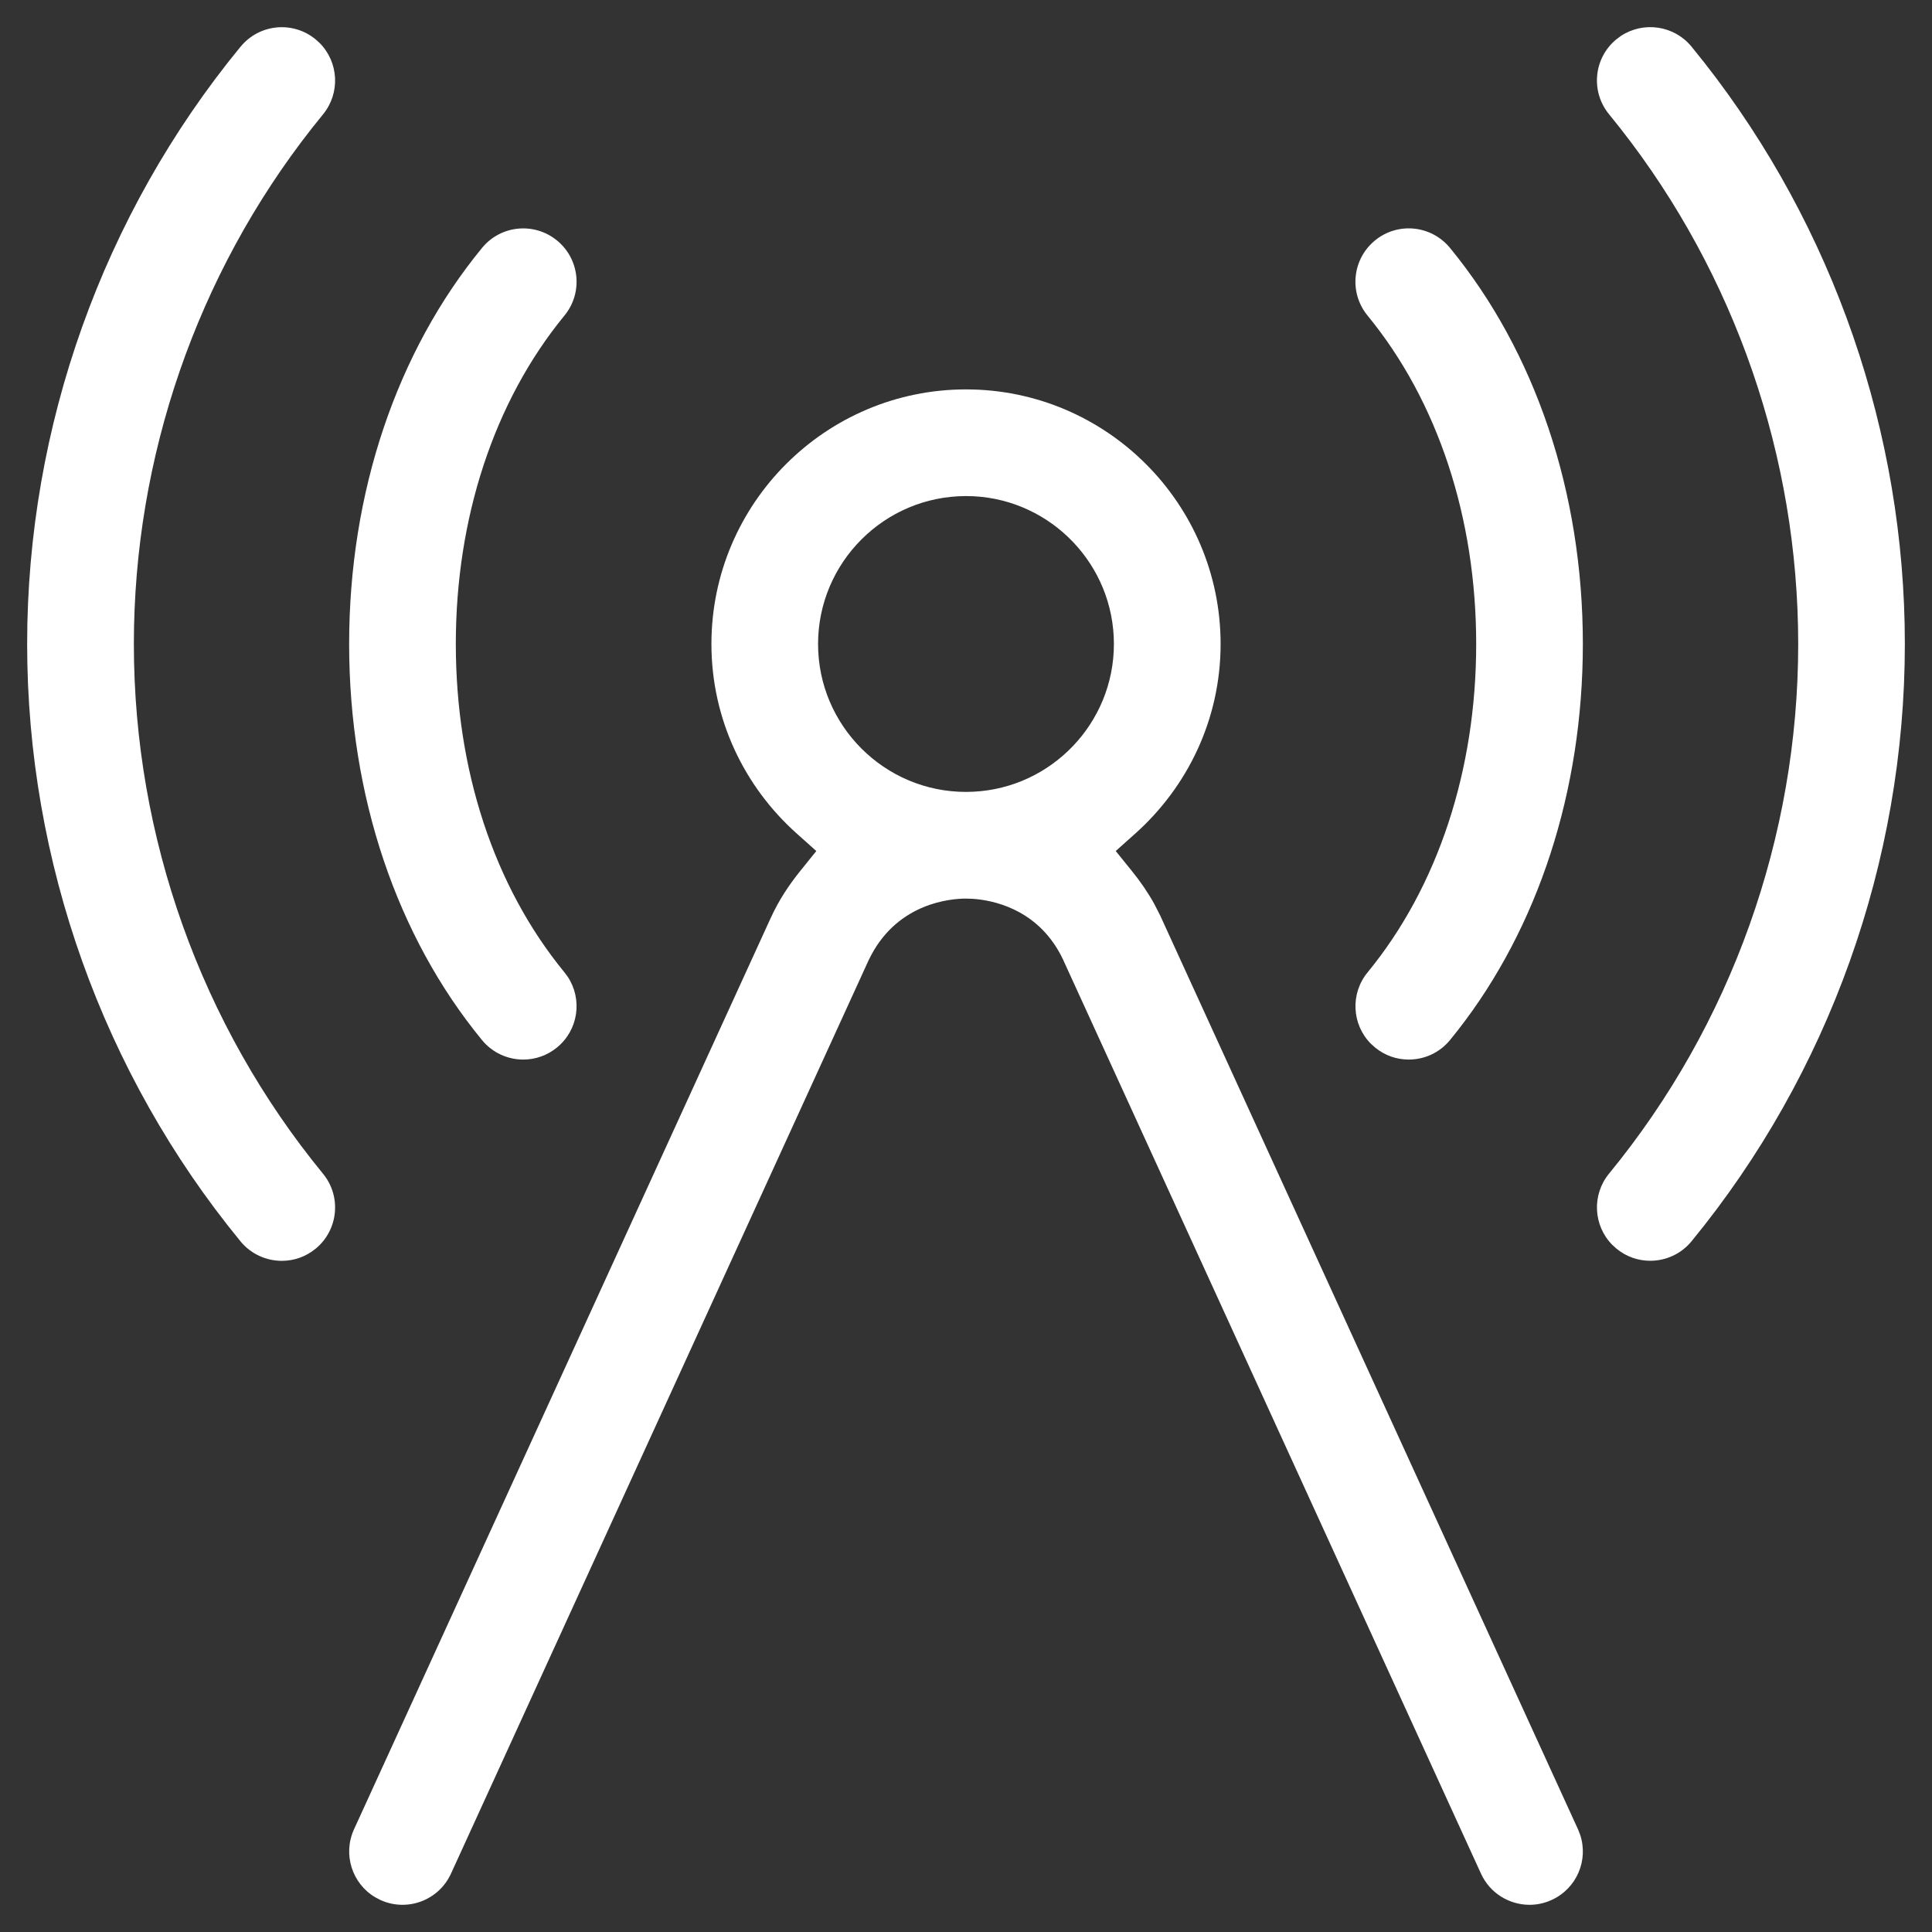
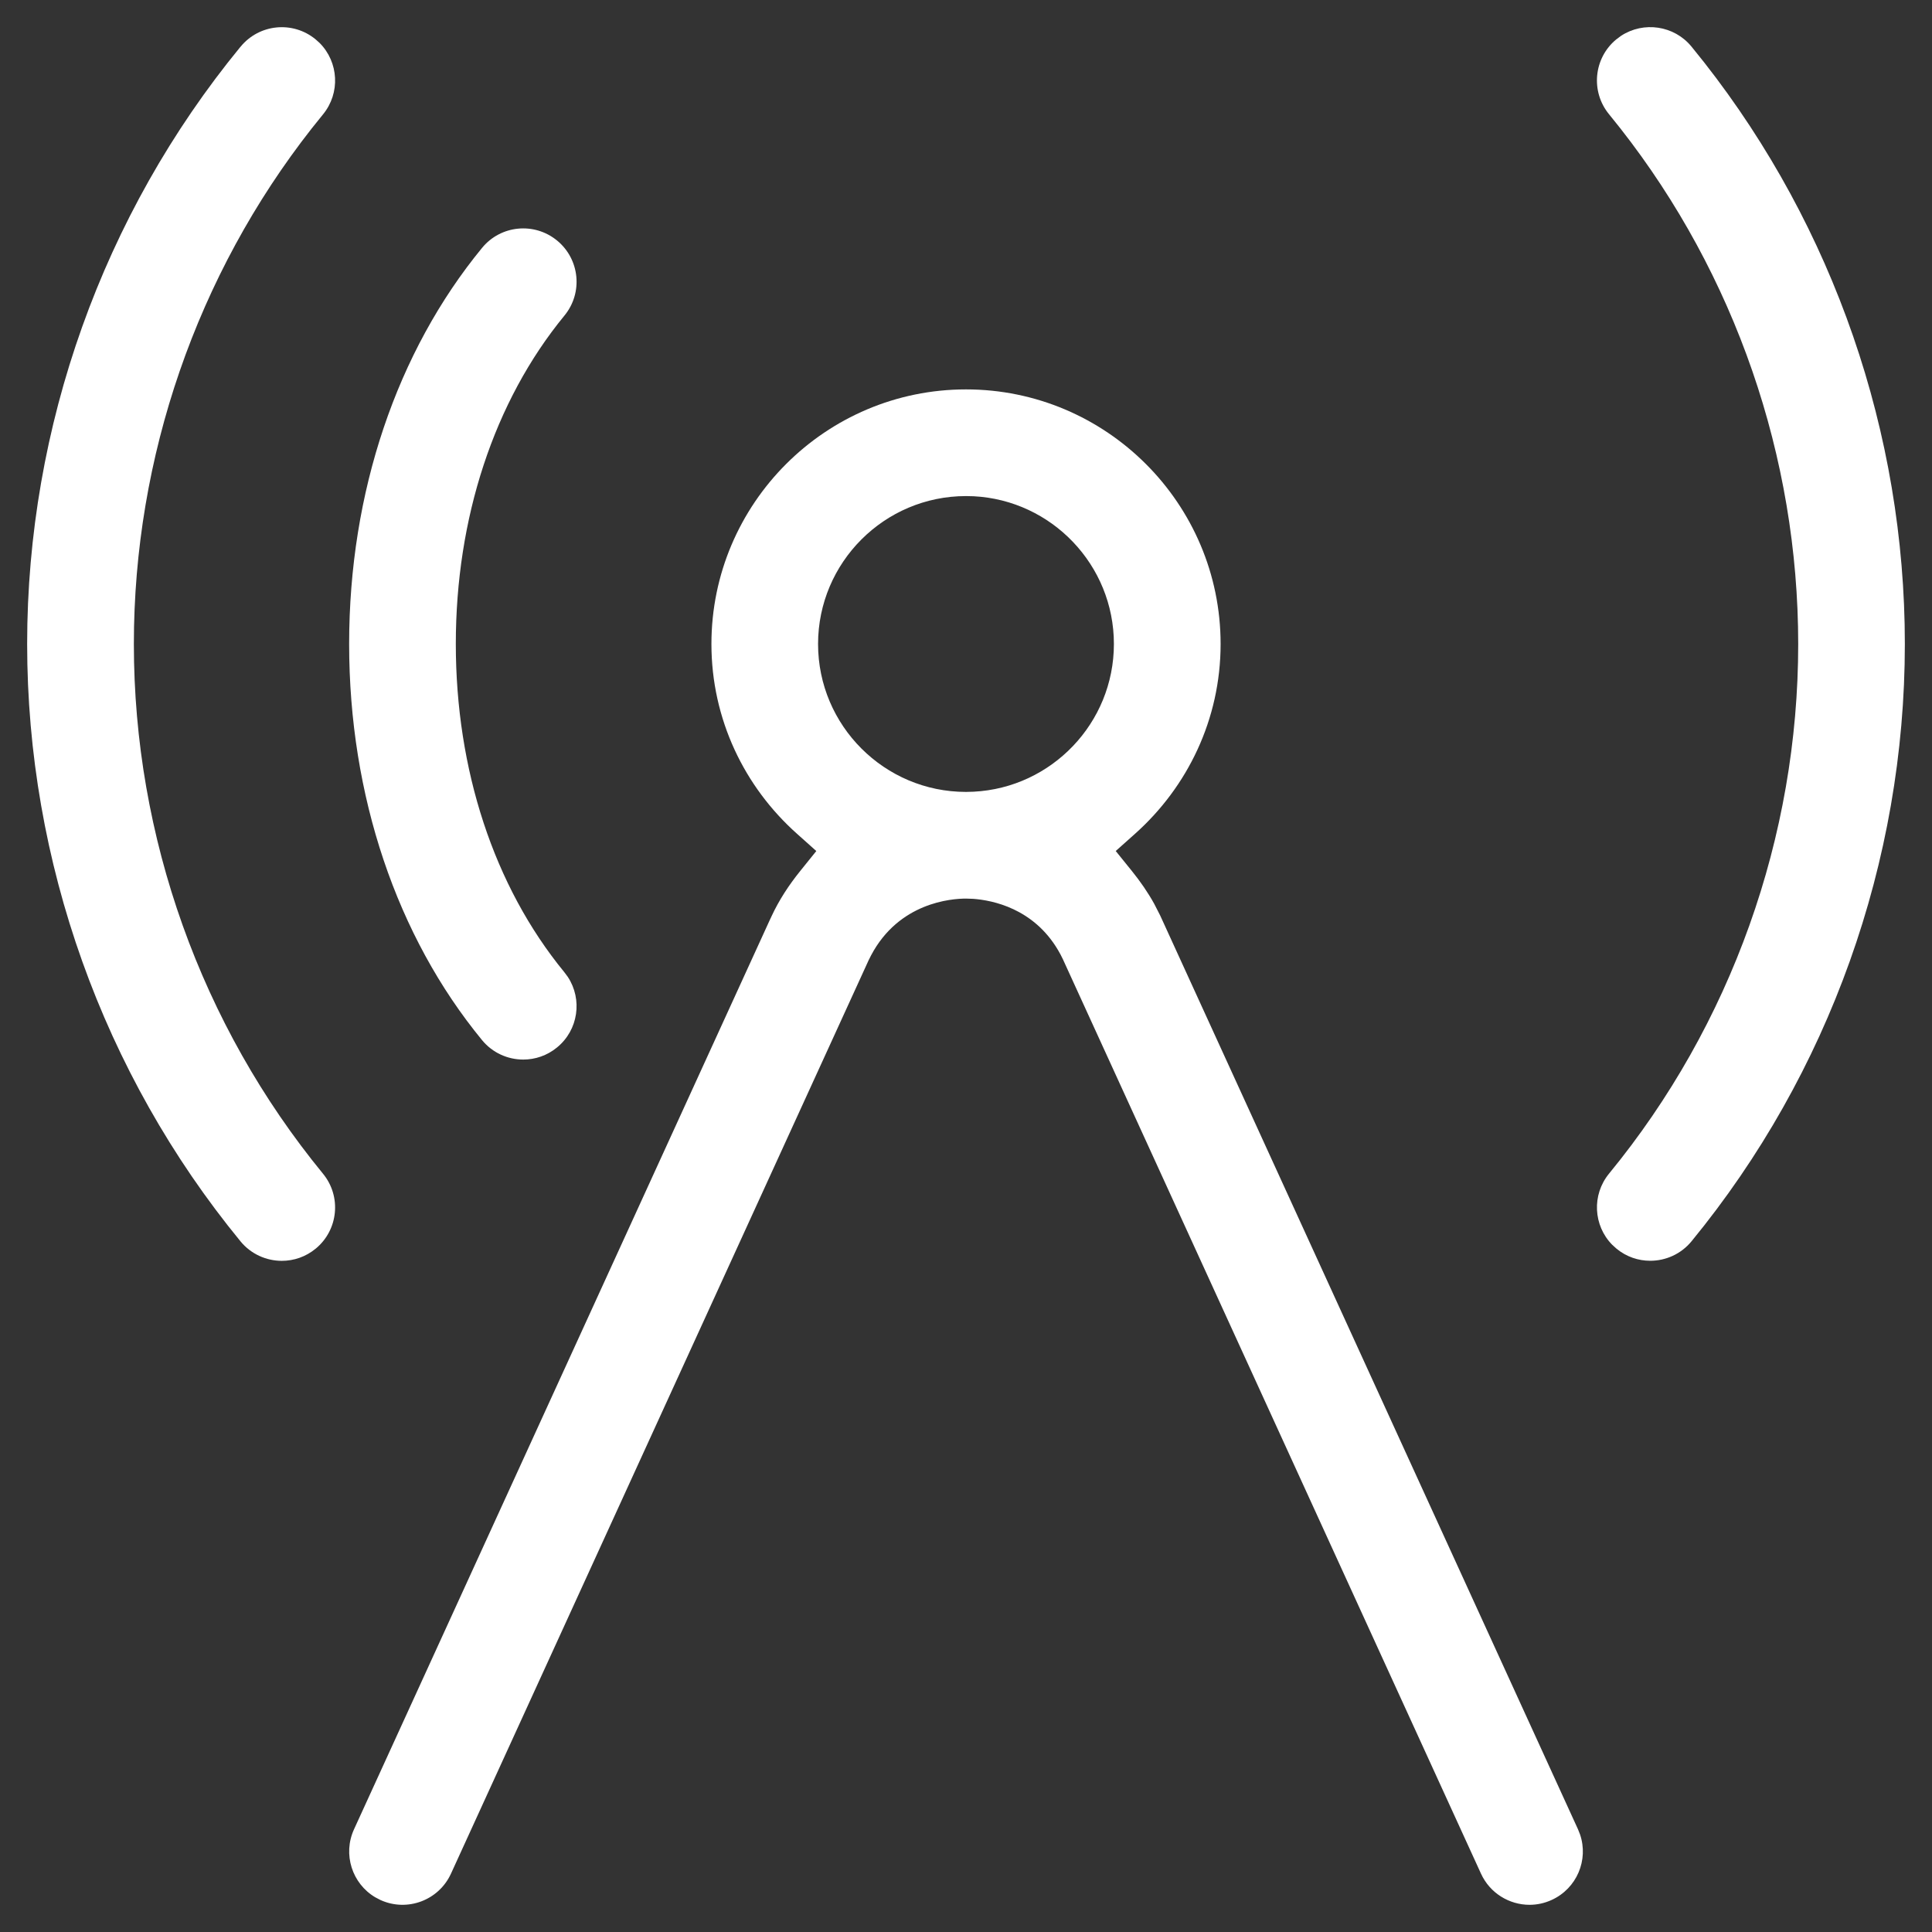
<svg xmlns="http://www.w3.org/2000/svg" width="56" height="56" viewBox="0 0 56 56" fill="none">
  <rect x="0" y="0" width="56" height="56" fill="#333333" stroke="none" />
  <g clip-path="url(#clip0_115_2553)">
    <path fill-rule="evenodd" clip-rule="evenodd" d="M28 11.287C32.069 11.287 35.379 14.598 35.38 18.666C35.38 20.851 34.419 22.812 32.899 24.168L32.526 24.501L32.34 24.667L32.811 25.25C33.052 25.549 33.27 25.863 33.454 26.195L33.628 26.535L45.74 53.025L45.798 53.172C46.051 53.912 45.705 54.738 44.976 55.071C44.766 55.167 44.548 55.212 44.335 55.212C43.747 55.212 43.186 54.875 42.927 54.308L30.823 27.836L30.823 27.833L30.818 27.823L30.749 27.685L30.747 27.68L30.669 27.541C29.955 26.329 28.769 26.094 28.206 26.053L28 26.046C27.575 26.046 26.056 26.16 25.248 27.693L25.168 27.852L25.167 27.856L13.072 54.308C12.719 55.082 11.805 55.426 11.028 55.073L10.877 54.994C10.206 54.597 9.93 53.749 10.261 53.024L22.301 26.692L22.365 26.555C22.583 26.086 22.865 25.656 23.192 25.25L23.505 24.861L23.661 24.668L23.476 24.502L23.103 24.169L23.102 24.168C21.581 22.813 20.621 20.85 20.621 18.666C20.621 14.598 23.932 11.287 28 11.287ZM28 14.379C25.636 14.379 23.713 16.302 23.712 18.666C23.712 21.031 25.636 22.954 28 22.954L28.221 22.948C30.483 22.833 32.287 20.956 32.287 18.666C32.287 16.376 30.483 14.5 28.221 14.384L28 14.379Z" fill="white" />
    <path d="M6.974 1.353C7.514 0.694 8.487 0.597 9.147 1.14L9.265 1.246C9.817 1.801 9.87 2.696 9.363 3.315L9.036 3.722C5.707 7.964 3.88 13.25 3.88 18.666C3.88 24.258 5.827 29.71 9.362 34.02C9.904 34.68 9.807 35.654 9.148 36.195L9.147 36.195C8.861 36.431 8.514 36.546 8.168 36.546C7.72 36.546 7.276 36.352 6.971 35.981C2.984 31.121 0.787 24.971 0.787 18.666C0.787 12.367 2.98 6.223 6.962 1.366L6.966 1.363L6.974 1.353Z" fill="white" />
    <path d="M46.989 1.037C47.642 0.611 48.526 0.737 49.029 1.351L49.398 1.811C53.151 6.596 55.213 12.558 55.213 18.666C55.213 24.97 53.016 31.119 49.03 35.979C48.725 36.351 48.281 36.544 47.833 36.544C47.488 36.544 47.145 36.431 46.857 36.195L46.727 36.077C46.184 35.522 46.134 34.634 46.639 34.018C50.175 29.71 52.122 24.257 52.122 18.666C52.121 13.249 50.294 7.962 46.966 3.72L46.639 3.312C46.099 2.654 46.193 1.684 46.847 1.143L46.989 1.037Z" fill="white" />
    <path d="M13.973 7.185C14.514 6.525 15.487 6.43 16.148 6.973C16.807 7.515 16.903 8.488 16.36 9.148C14.313 11.641 13.212 15.029 13.212 18.666C13.212 22.298 14.31 25.682 16.353 28.174L16.458 28.315C16.888 28.968 16.765 29.853 16.148 30.359C15.859 30.597 15.513 30.712 15.167 30.712C14.719 30.712 14.277 30.519 13.972 30.148C11.502 27.142 10.12 23.069 10.12 18.666C10.12 14.264 11.503 10.191 13.973 7.185Z" fill="white" />
-     <path d="M39.853 6.971C40.51 6.429 41.485 6.524 42.028 7.185C44.498 10.191 45.88 14.265 45.88 18.667C45.879 22.932 44.582 26.886 42.256 29.863L42.028 30.148C41.723 30.519 41.281 30.712 40.832 30.712C40.489 30.712 40.145 30.598 39.859 30.364L39.73 30.248C39.184 29.693 39.134 28.802 39.64 28.185C41.688 25.691 42.788 22.304 42.788 18.667C42.788 15.03 41.688 11.642 39.639 9.147C39.097 8.487 39.193 7.513 39.853 6.971Z" fill="white" />
  </g>
  <defs>
    <clipPath id="clip0_115_2553">
      <rect width="56" height="56" fill="white" />
    </clipPath>
  </defs>
</svg>